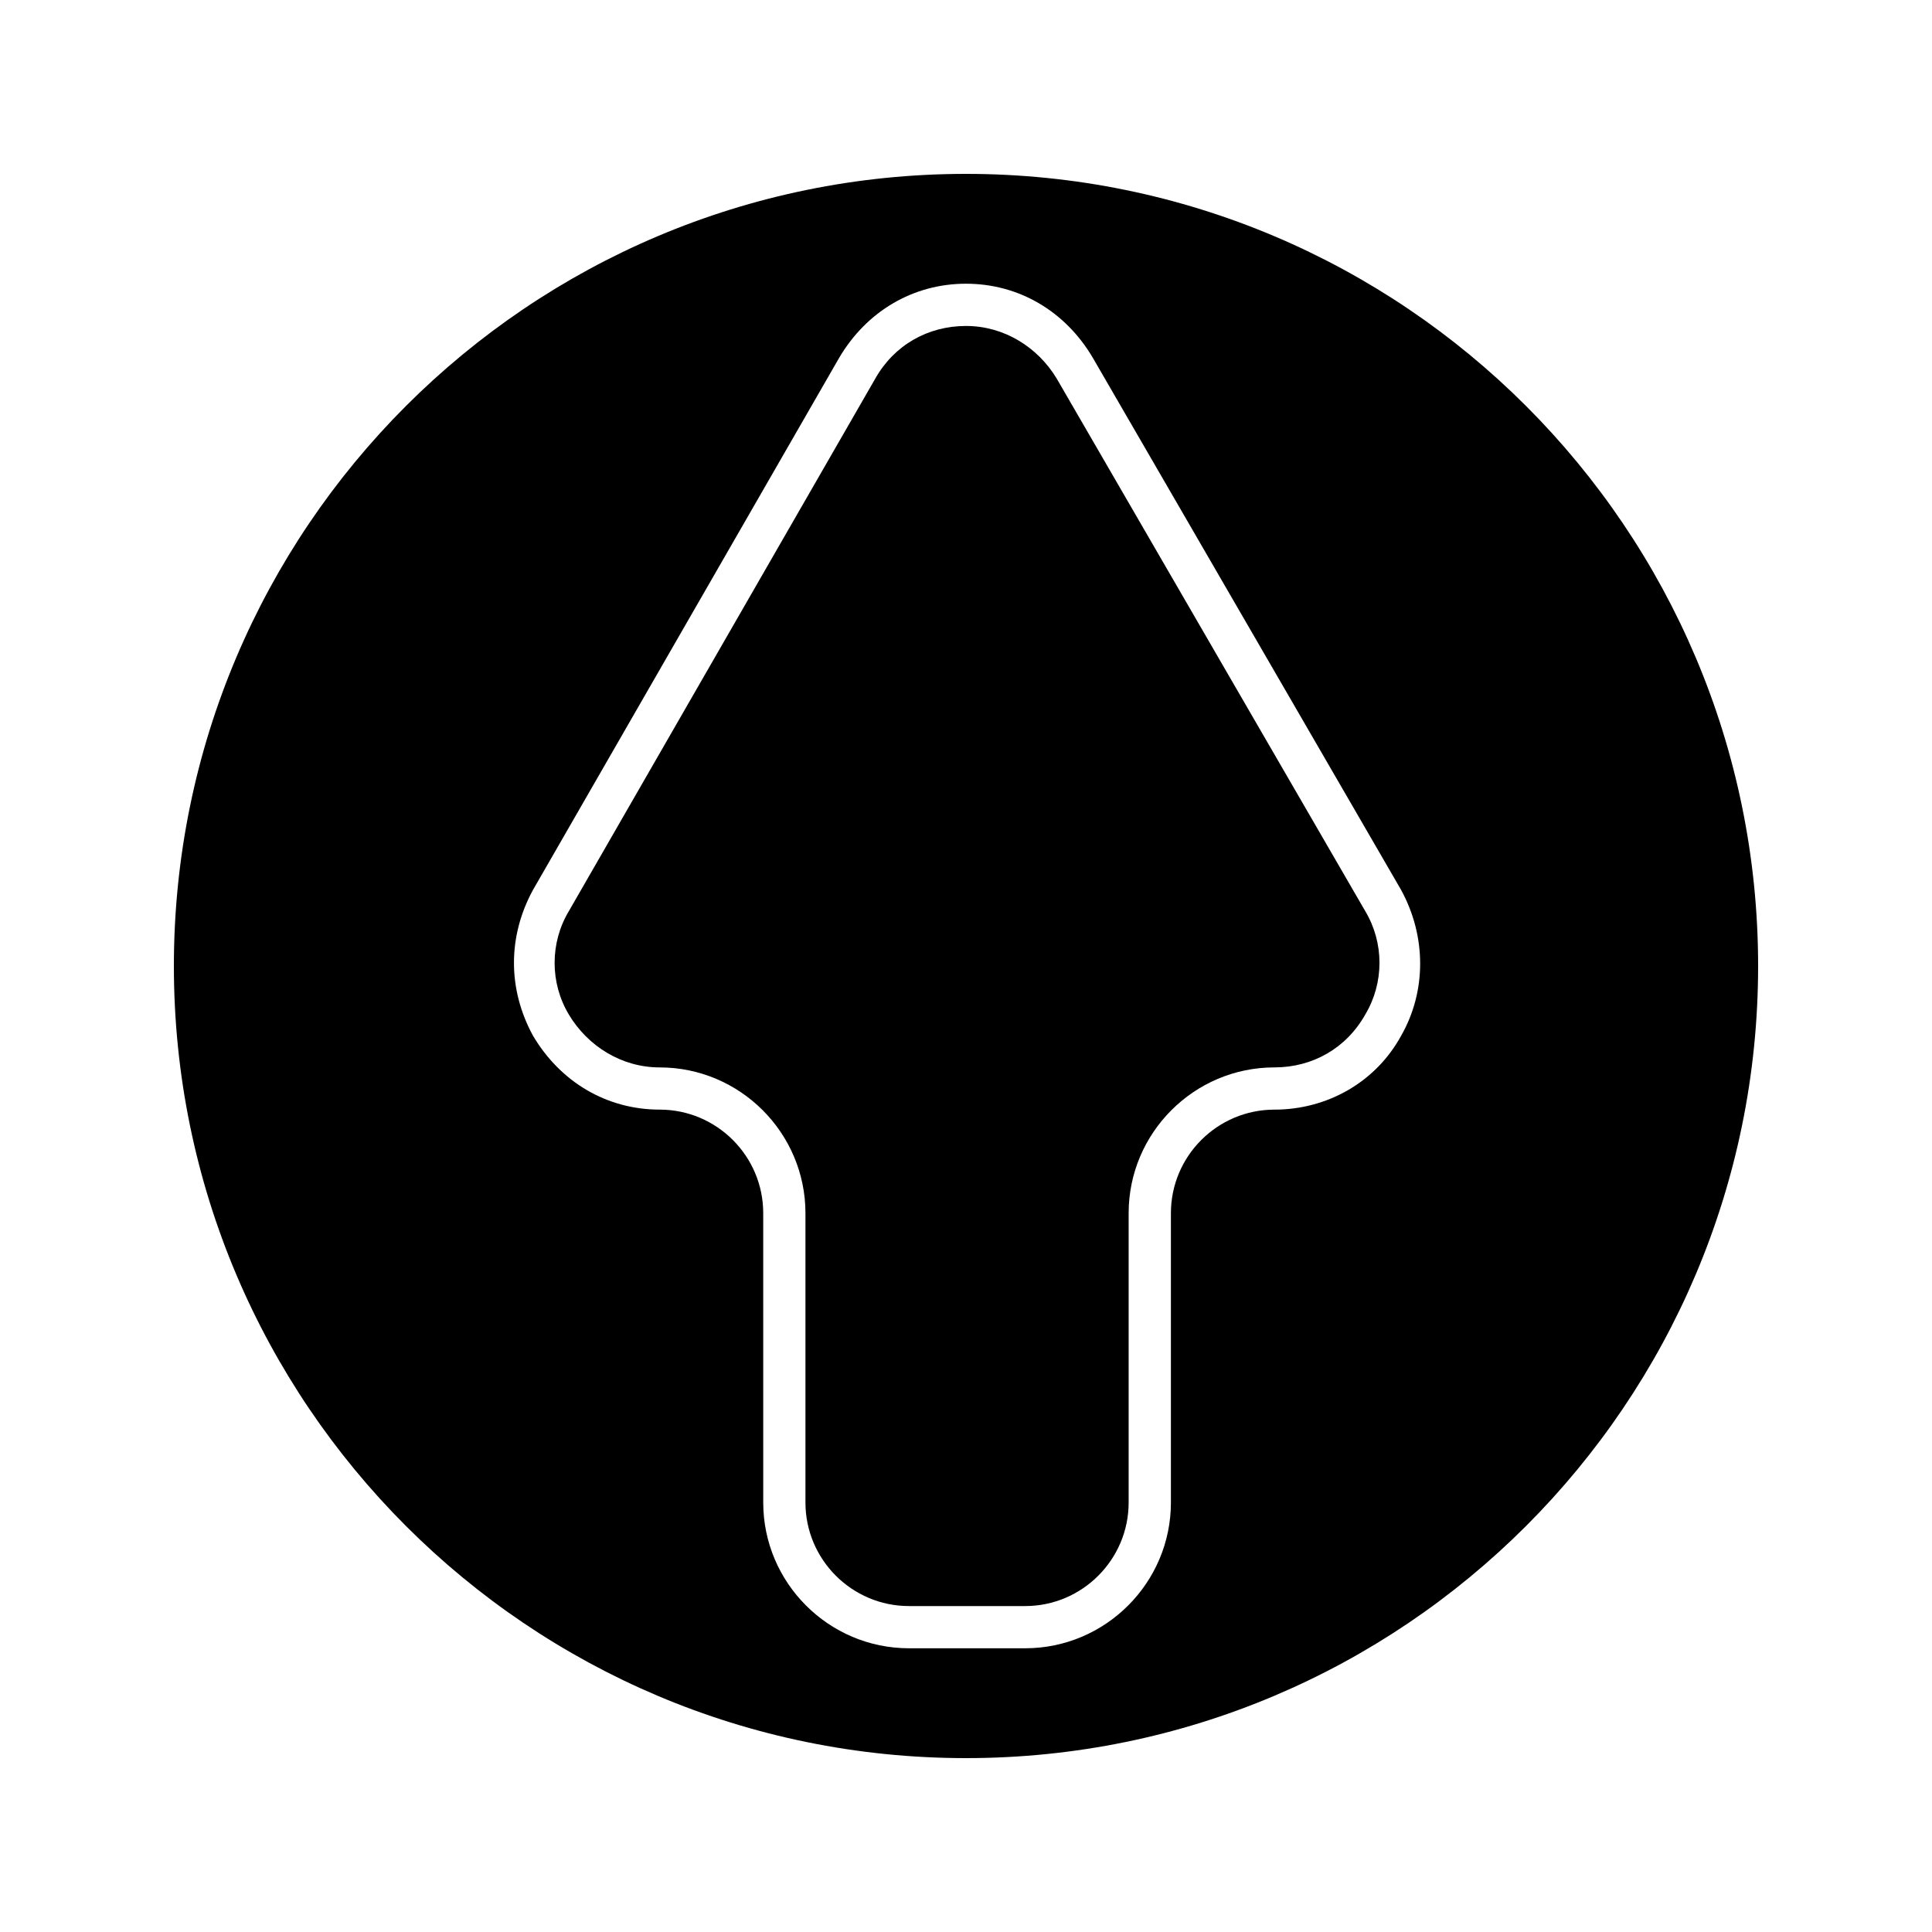
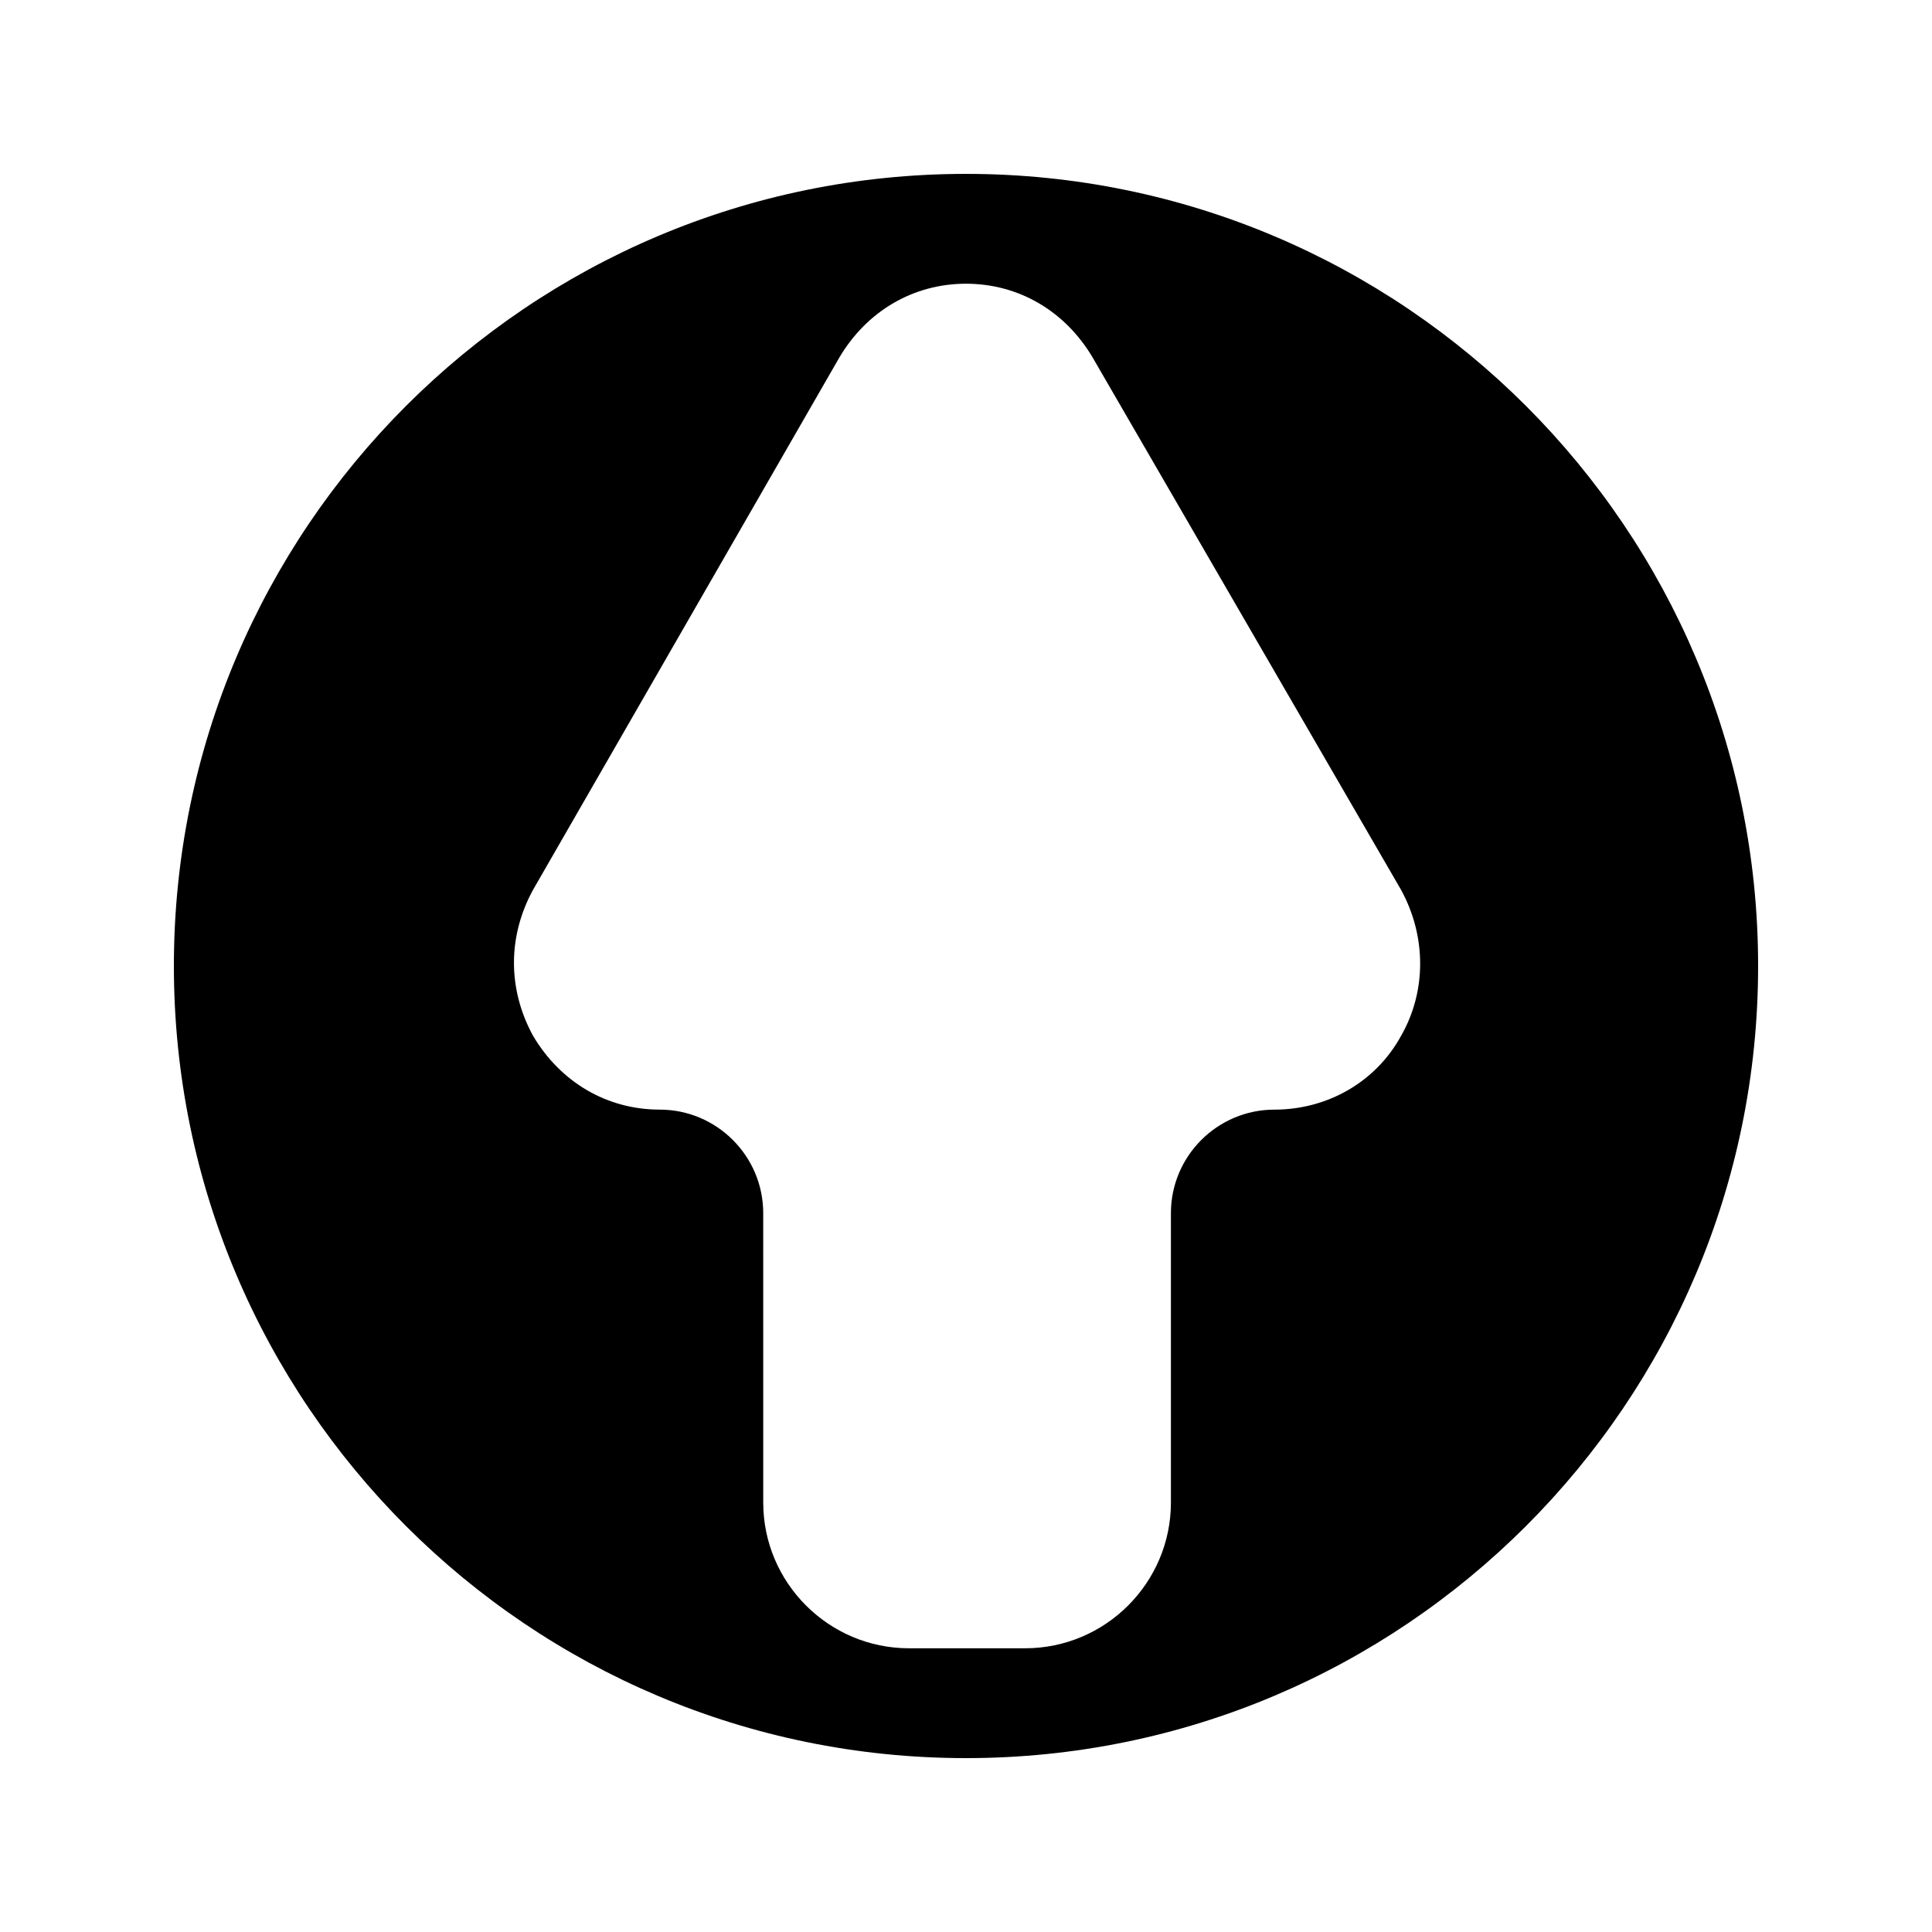
<svg xmlns="http://www.w3.org/2000/svg" fill="#000000" width="800px" height="800px" version="1.1" viewBox="144 144 512 512">
  <g>
    <path d="m400 190.08c-115.88 0-209.92 94.043-209.92 209.92 0 115.88 94.043 209.92 209.92 209.92 115.88 0 209.92-94.043 209.92-209.92 0-115.88-94.043-209.92-209.92-209.92zm115.32 228.39c-6.719 12.316-19.594 19.594-33.586 19.594-15.113 0-27.43 12.316-27.43 27.43v76.691c0 21.273-17.352 38.625-38.625 38.625h-30.789c-21.273 0-38.625-17.352-38.625-38.625l-0.004-76.695c0-15.113-12.316-27.43-27.43-27.43-13.996 0-26.309-7.277-33.586-19.594-6.719-12.316-6.719-26.309 0-38.625l81.168-141.06c7.277-12.316 19.594-19.594 33.586-19.594 13.996 0 26.309 7.277 33.586 19.594l81.73 141.07c6.719 12.312 6.719 26.867 0.004 38.625z" />
-     <path d="m424.07 244.38c-5.039-8.398-13.996-13.996-24.07-13.996-10.078 0-19.031 5.039-24.07 13.996l-81.172 141.07c-5.039 8.398-5.039 19.031 0 27.43 5.039 8.398 13.996 13.996 24.07 13.996 21.273 0 38.625 17.352 38.625 38.625v76.691c0 15.113 12.316 27.43 27.43 27.43h30.789c15.113 0 27.43-12.316 27.43-27.43v-76.695c0-21.273 17.352-38.625 38.625-38.625 10.078 0 19.031-5.039 24.07-13.996 5.039-8.398 5.039-19.031 0-27.43z" />
  </g>
</svg>